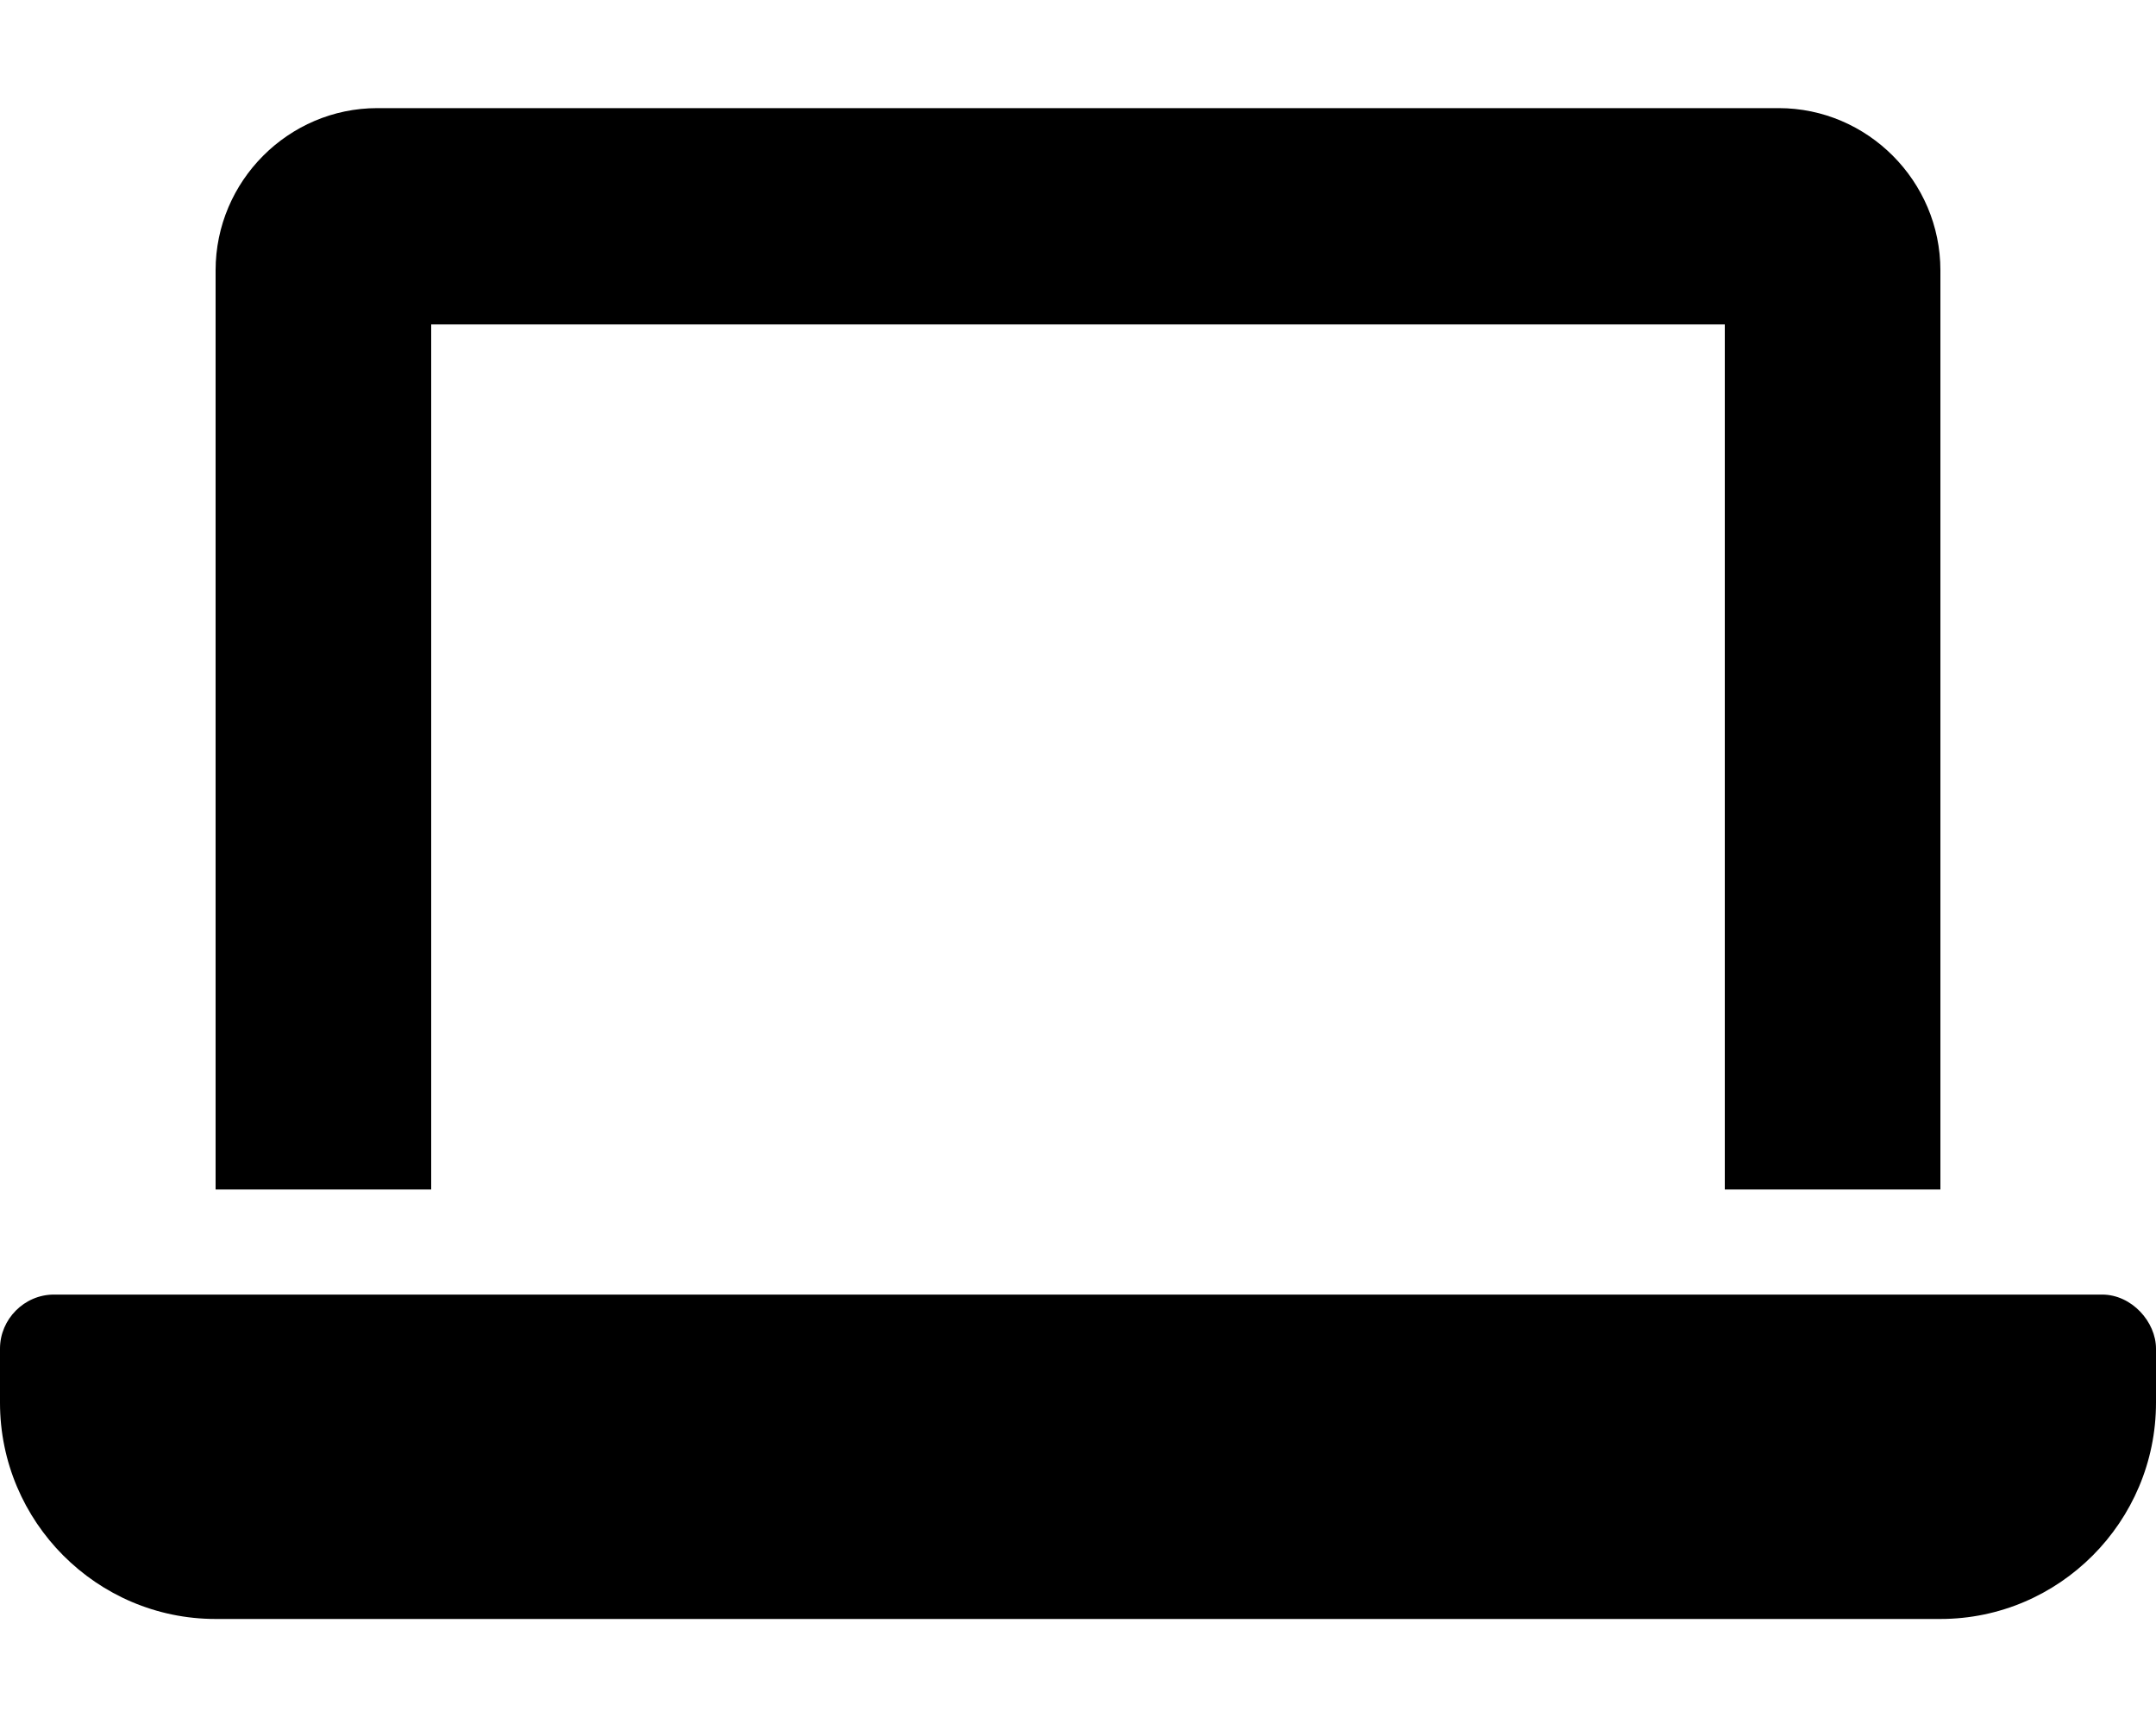
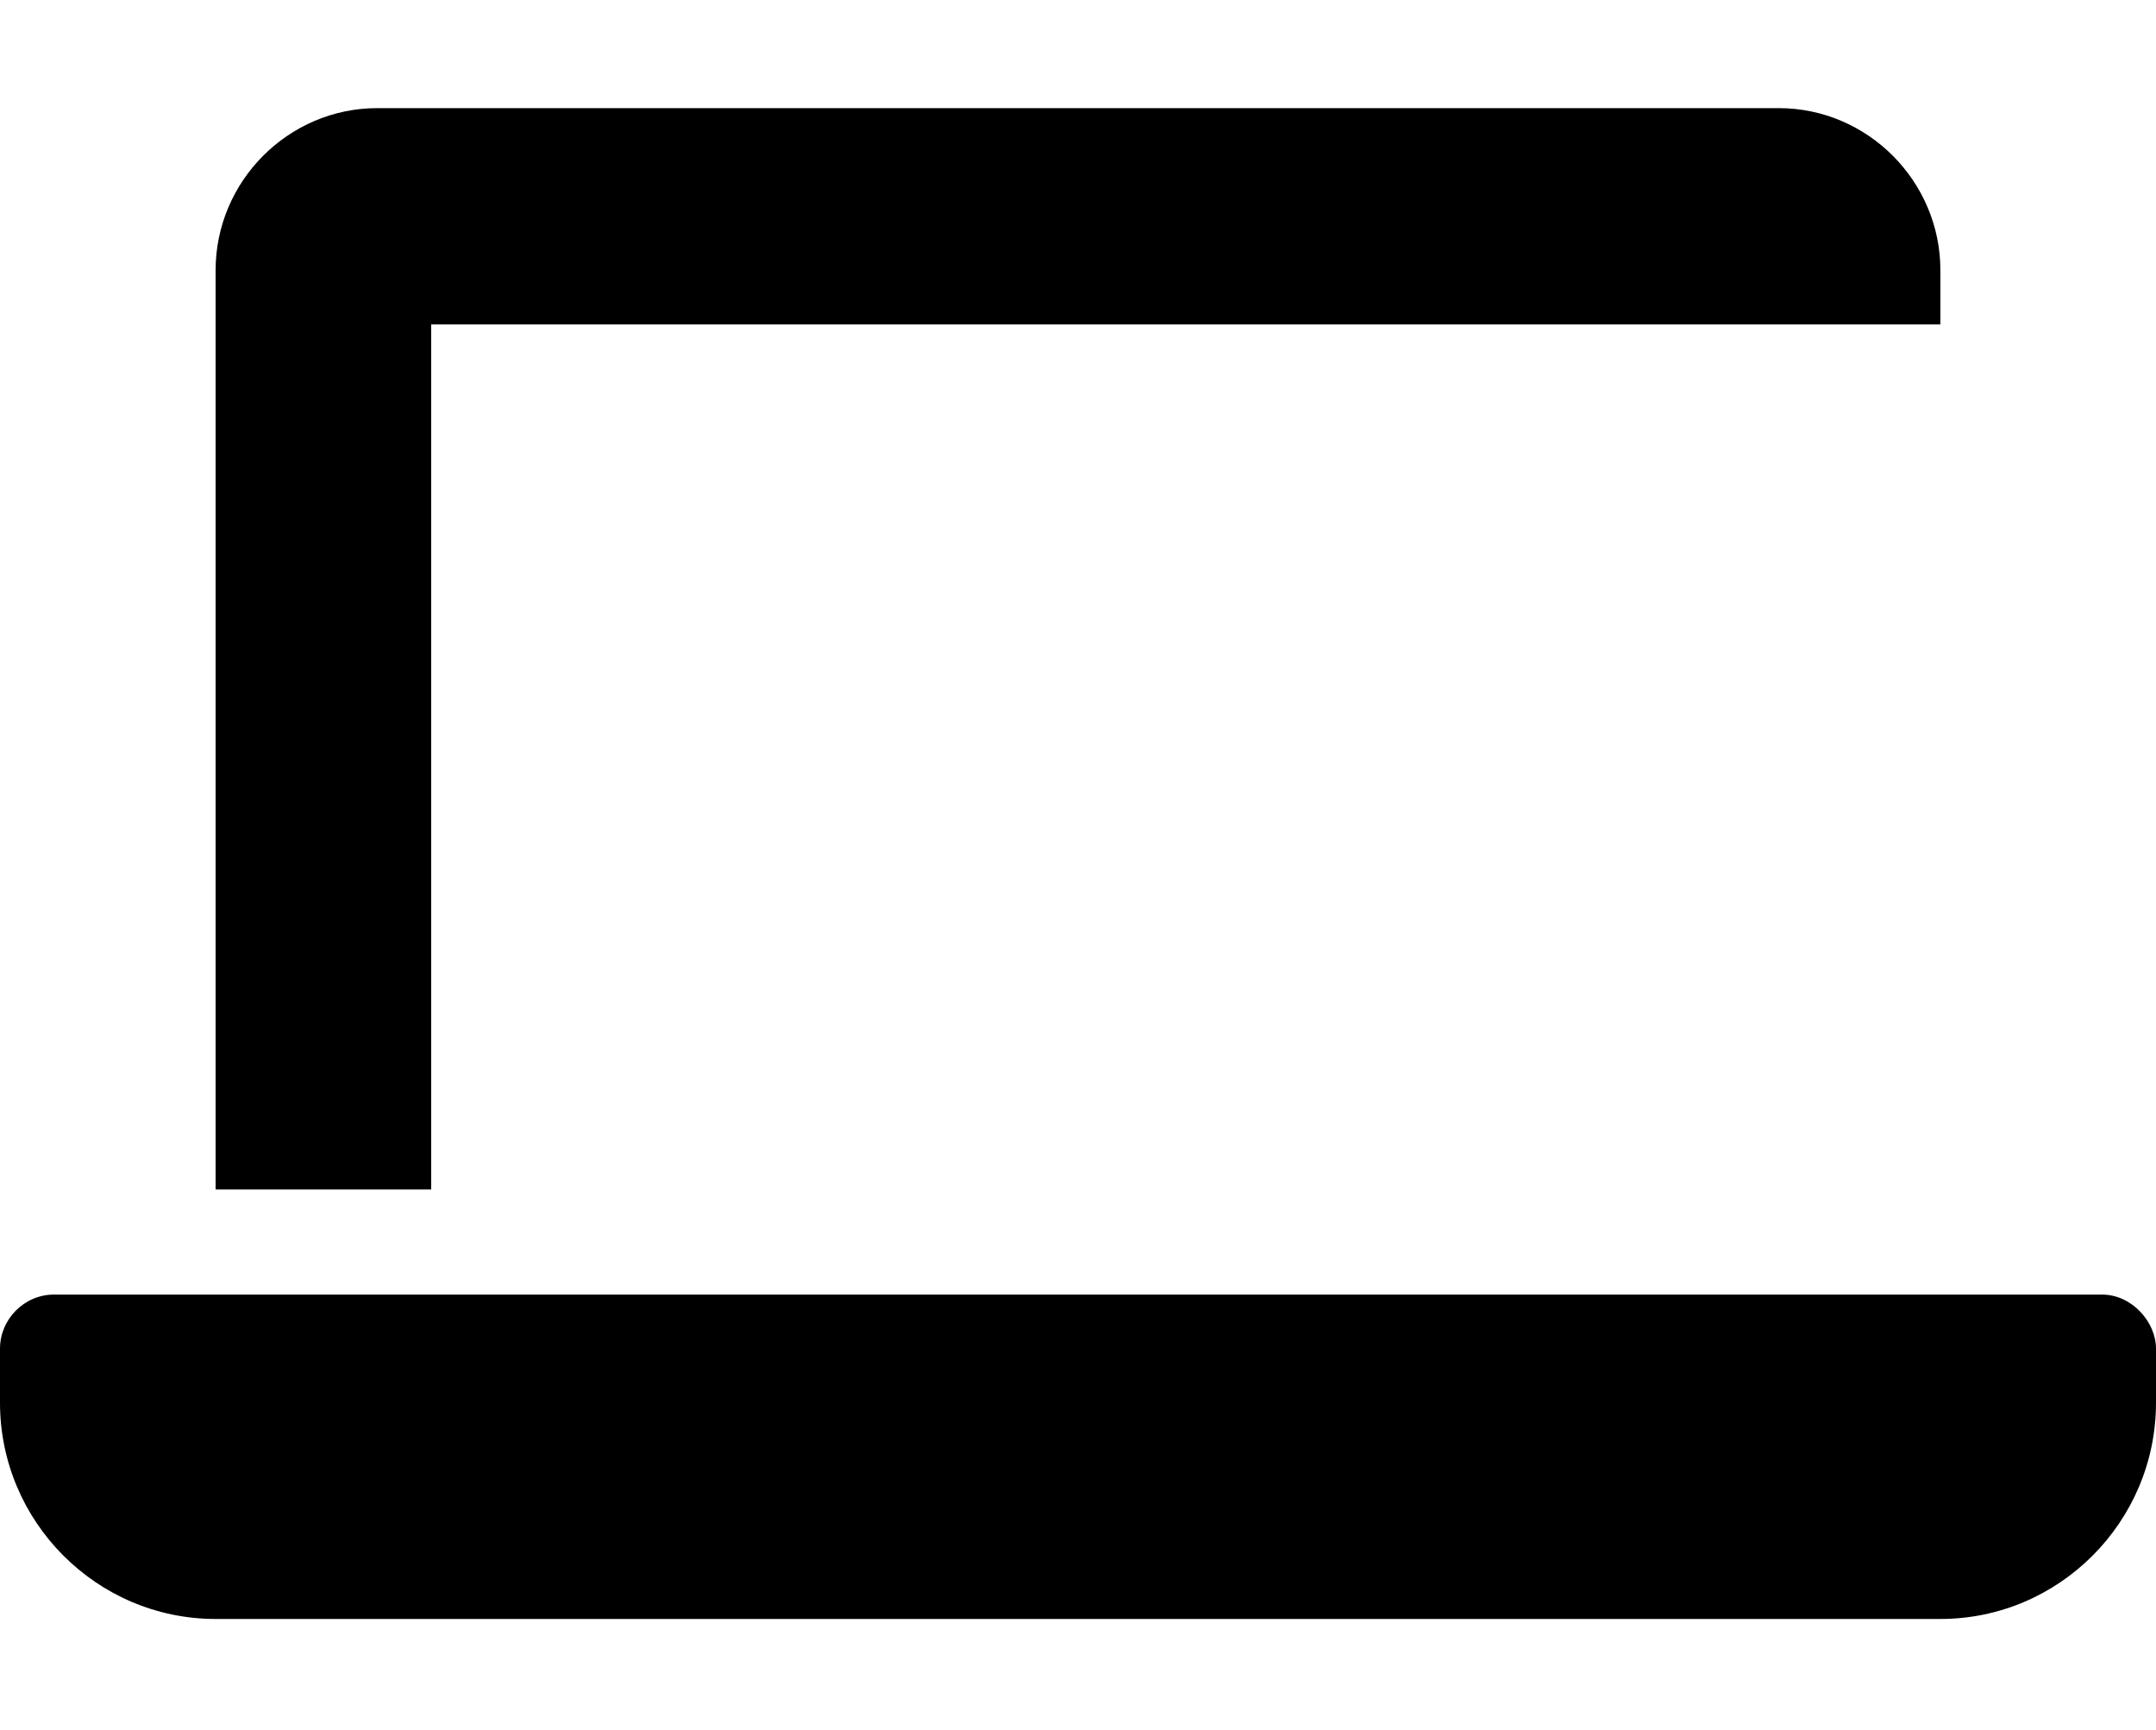
<svg xmlns="http://www.w3.org/2000/svg" width="81" height="65" viewBox="0 0 81 65" fill="none">
-   <path d="M16.2 12.188H64.8V44.688H72.9V10.156C72.9 6.807 70.164 4.062 66.825 4.062H14.175C10.836 4.062 8.1 6.807 8.1 10.156V44.688H16.2V12.188ZM78.975 48.636H2.025C0.918 48.636 0 49.556 0 50.667V52.698C0 57.173 3.639 60.823 8.1 60.823H72.9C77.361 60.823 81 57.173 81 52.698V50.667C81 49.664 80.089 48.636 78.975 48.636Z" fill="black" />
+   <path d="M16.2 12.188H64.8H72.9V10.156C72.9 6.807 70.164 4.062 66.825 4.062H14.175C10.836 4.062 8.1 6.807 8.1 10.156V44.688H16.2V12.188ZM78.975 48.636H2.025C0.918 48.636 0 49.556 0 50.667V52.698C0 57.173 3.639 60.823 8.1 60.823H72.9C77.361 60.823 81 57.173 81 52.698V50.667C81 49.664 80.089 48.636 78.975 48.636Z" fill="black" />
</svg>